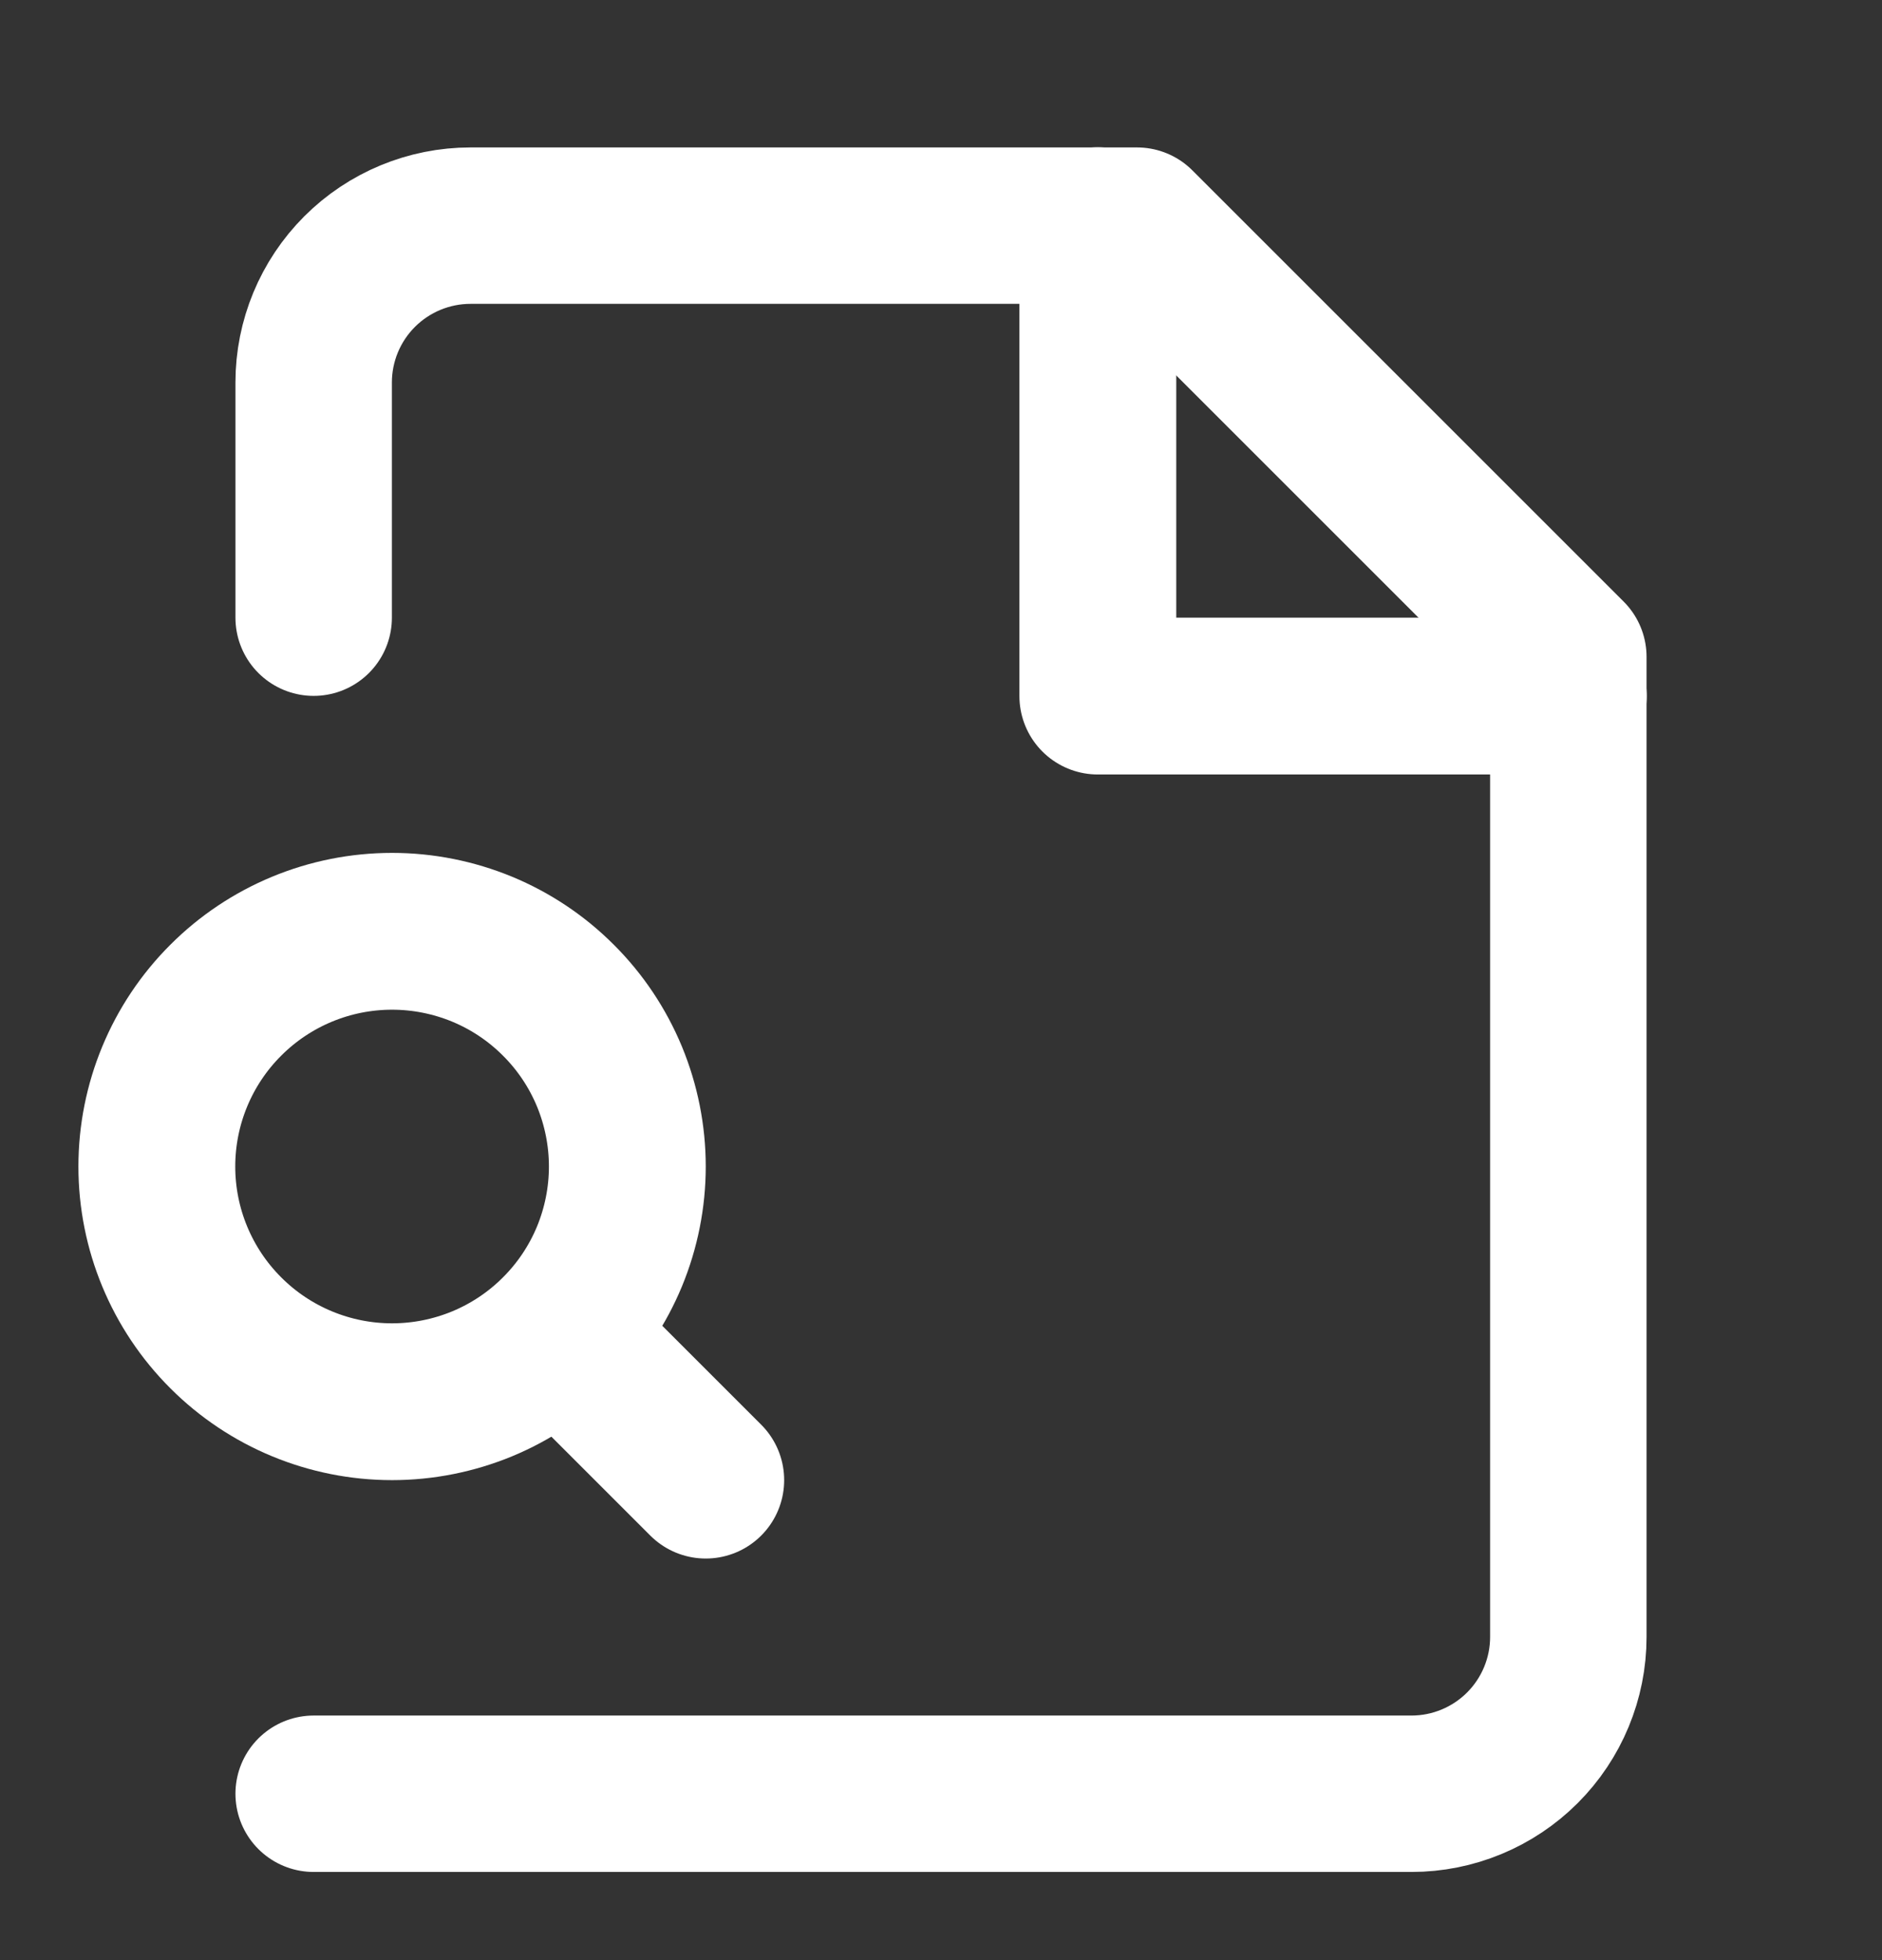
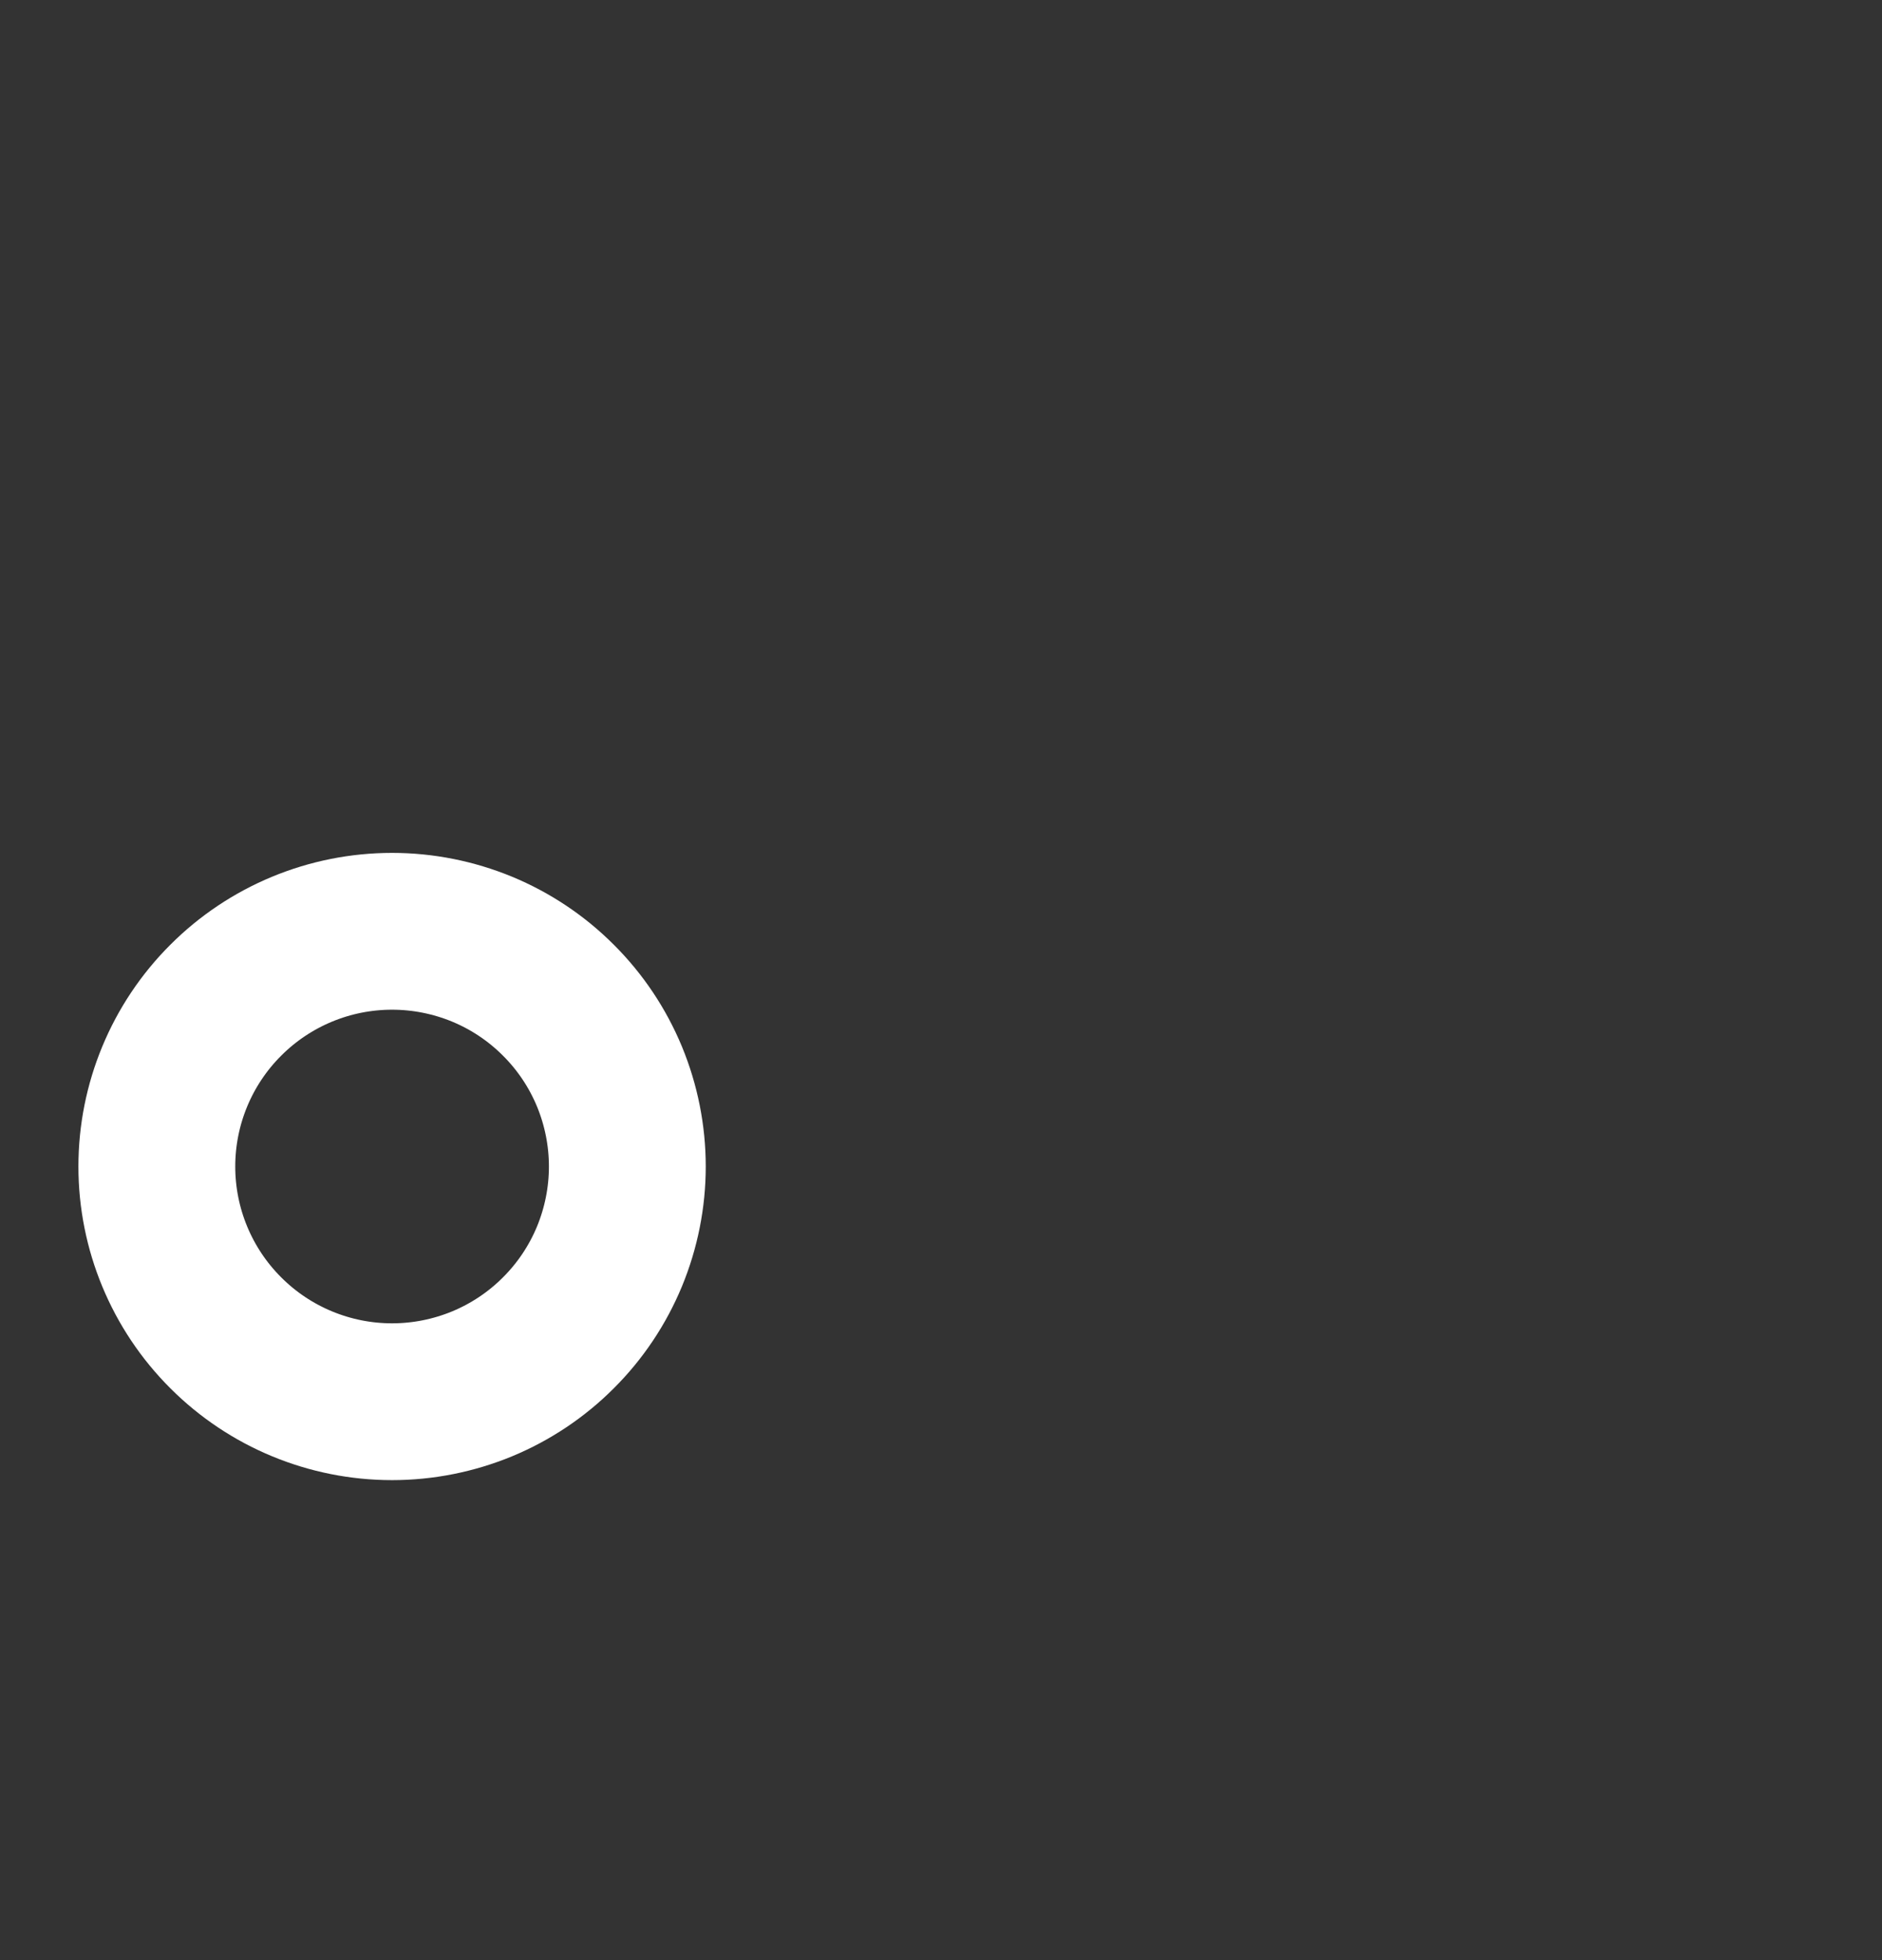
<svg xmlns="http://www.w3.org/2000/svg" width="24" height="25" viewBox="0 0 24 25" fill="none">
  <rect x="0" y="0" width="24" height="25" fill="#333333" stroke="none" />
-   <path d="M4 22.878H18C18.53 22.878 19.039 22.667 19.414 22.292C19.789 21.917 20 21.408 20 20.878V8.378L14.5 2.878H6C5.47 2.878 4.961 3.089 4.586 3.464C4.211 3.839 4 4.348 4 4.878V7.878" stroke="white" stroke-width="1.995" stroke-linecap="round" stroke-linejoin="round" />
-   <path d="M14 2.878V8.878H20" stroke="white" stroke-width="2" stroke-linecap="round" stroke-linejoin="round" />
  <path d="M5 17.878C5.394 17.878 5.784 17.8 6.148 17.65C6.512 17.499 6.843 17.278 7.121 16.999C7.4 16.721 7.621 16.39 7.772 16.026C7.922 15.662 8 15.272 8 14.878C8 14.484 7.922 14.094 7.772 13.73C7.621 13.366 7.4 13.035 7.121 12.757C6.843 12.478 6.512 12.257 6.148 12.106C5.784 11.956 5.394 11.878 5 11.878C4.204 11.878 3.441 12.194 2.879 12.757C2.316 13.319 2 14.082 2 14.878C2 15.674 2.316 16.437 2.879 16.999C3.441 17.562 4.204 17.878 5 17.878Z" stroke="white" stroke-width="2" stroke-linecap="round" stroke-linejoin="round" />
-   <path d="M9 18.878L7.5 17.378" stroke="white" stroke-width="2" stroke-linecap="round" stroke-linejoin="round" />
</svg>